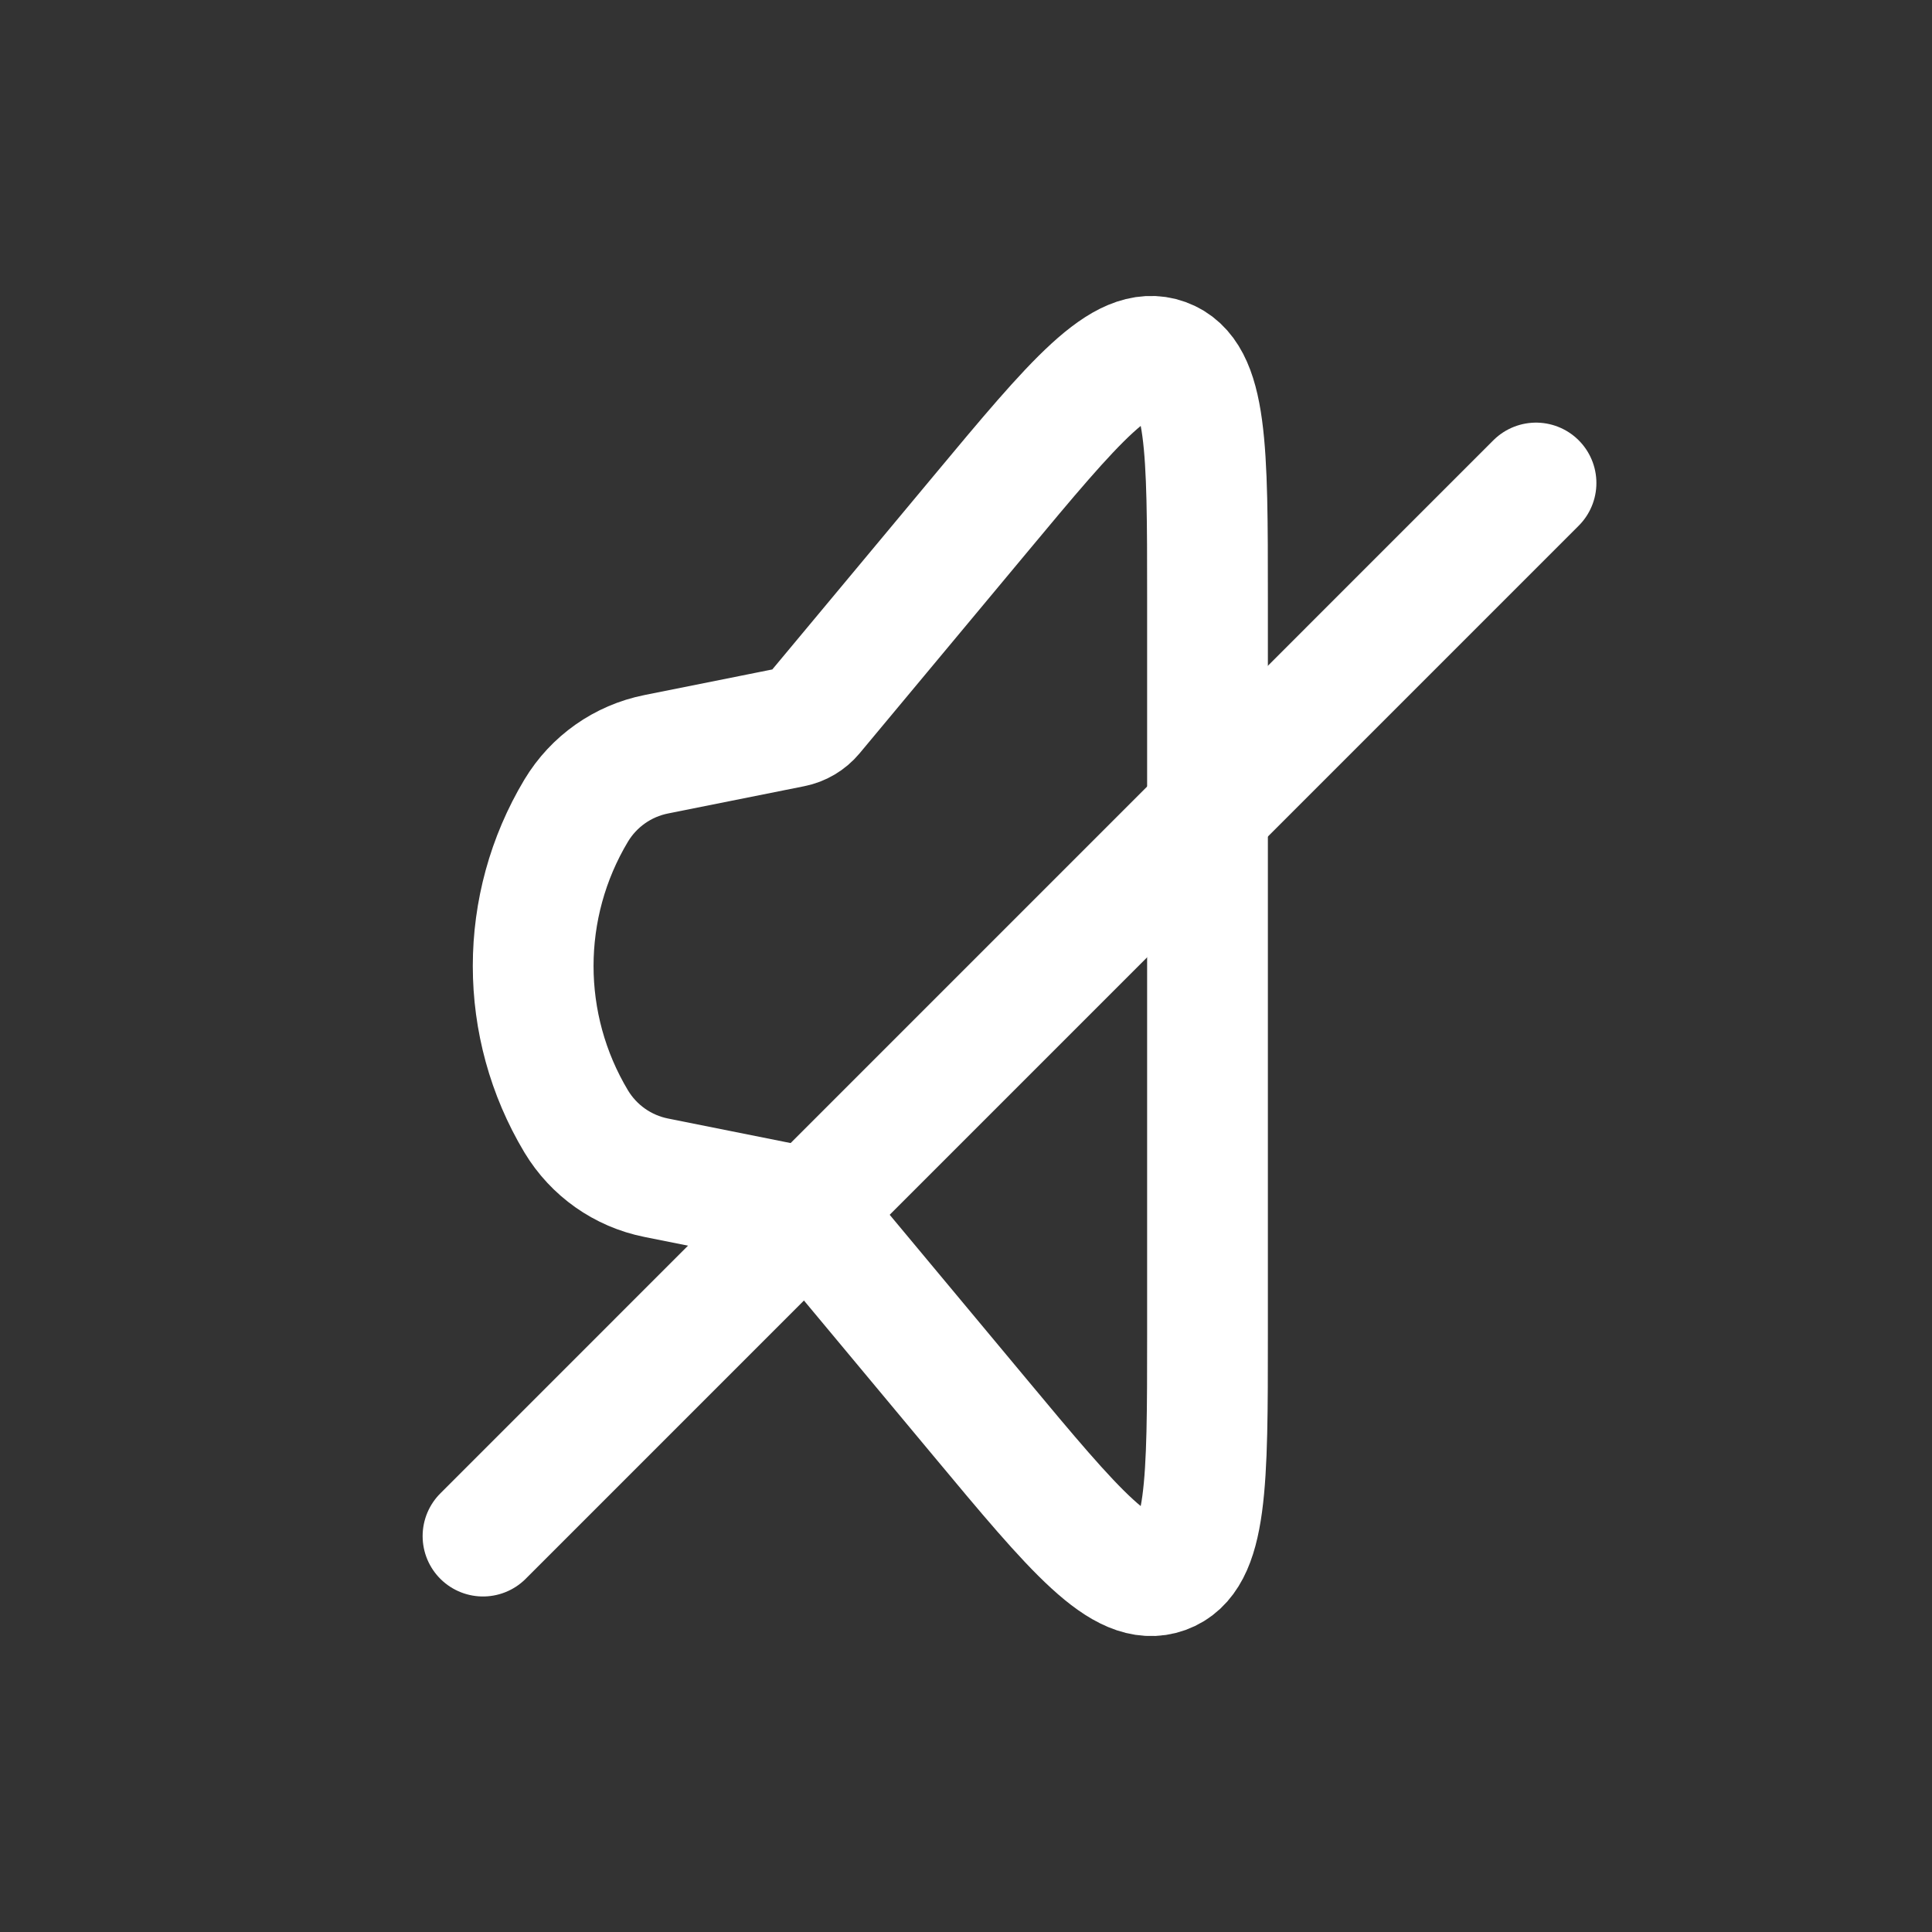
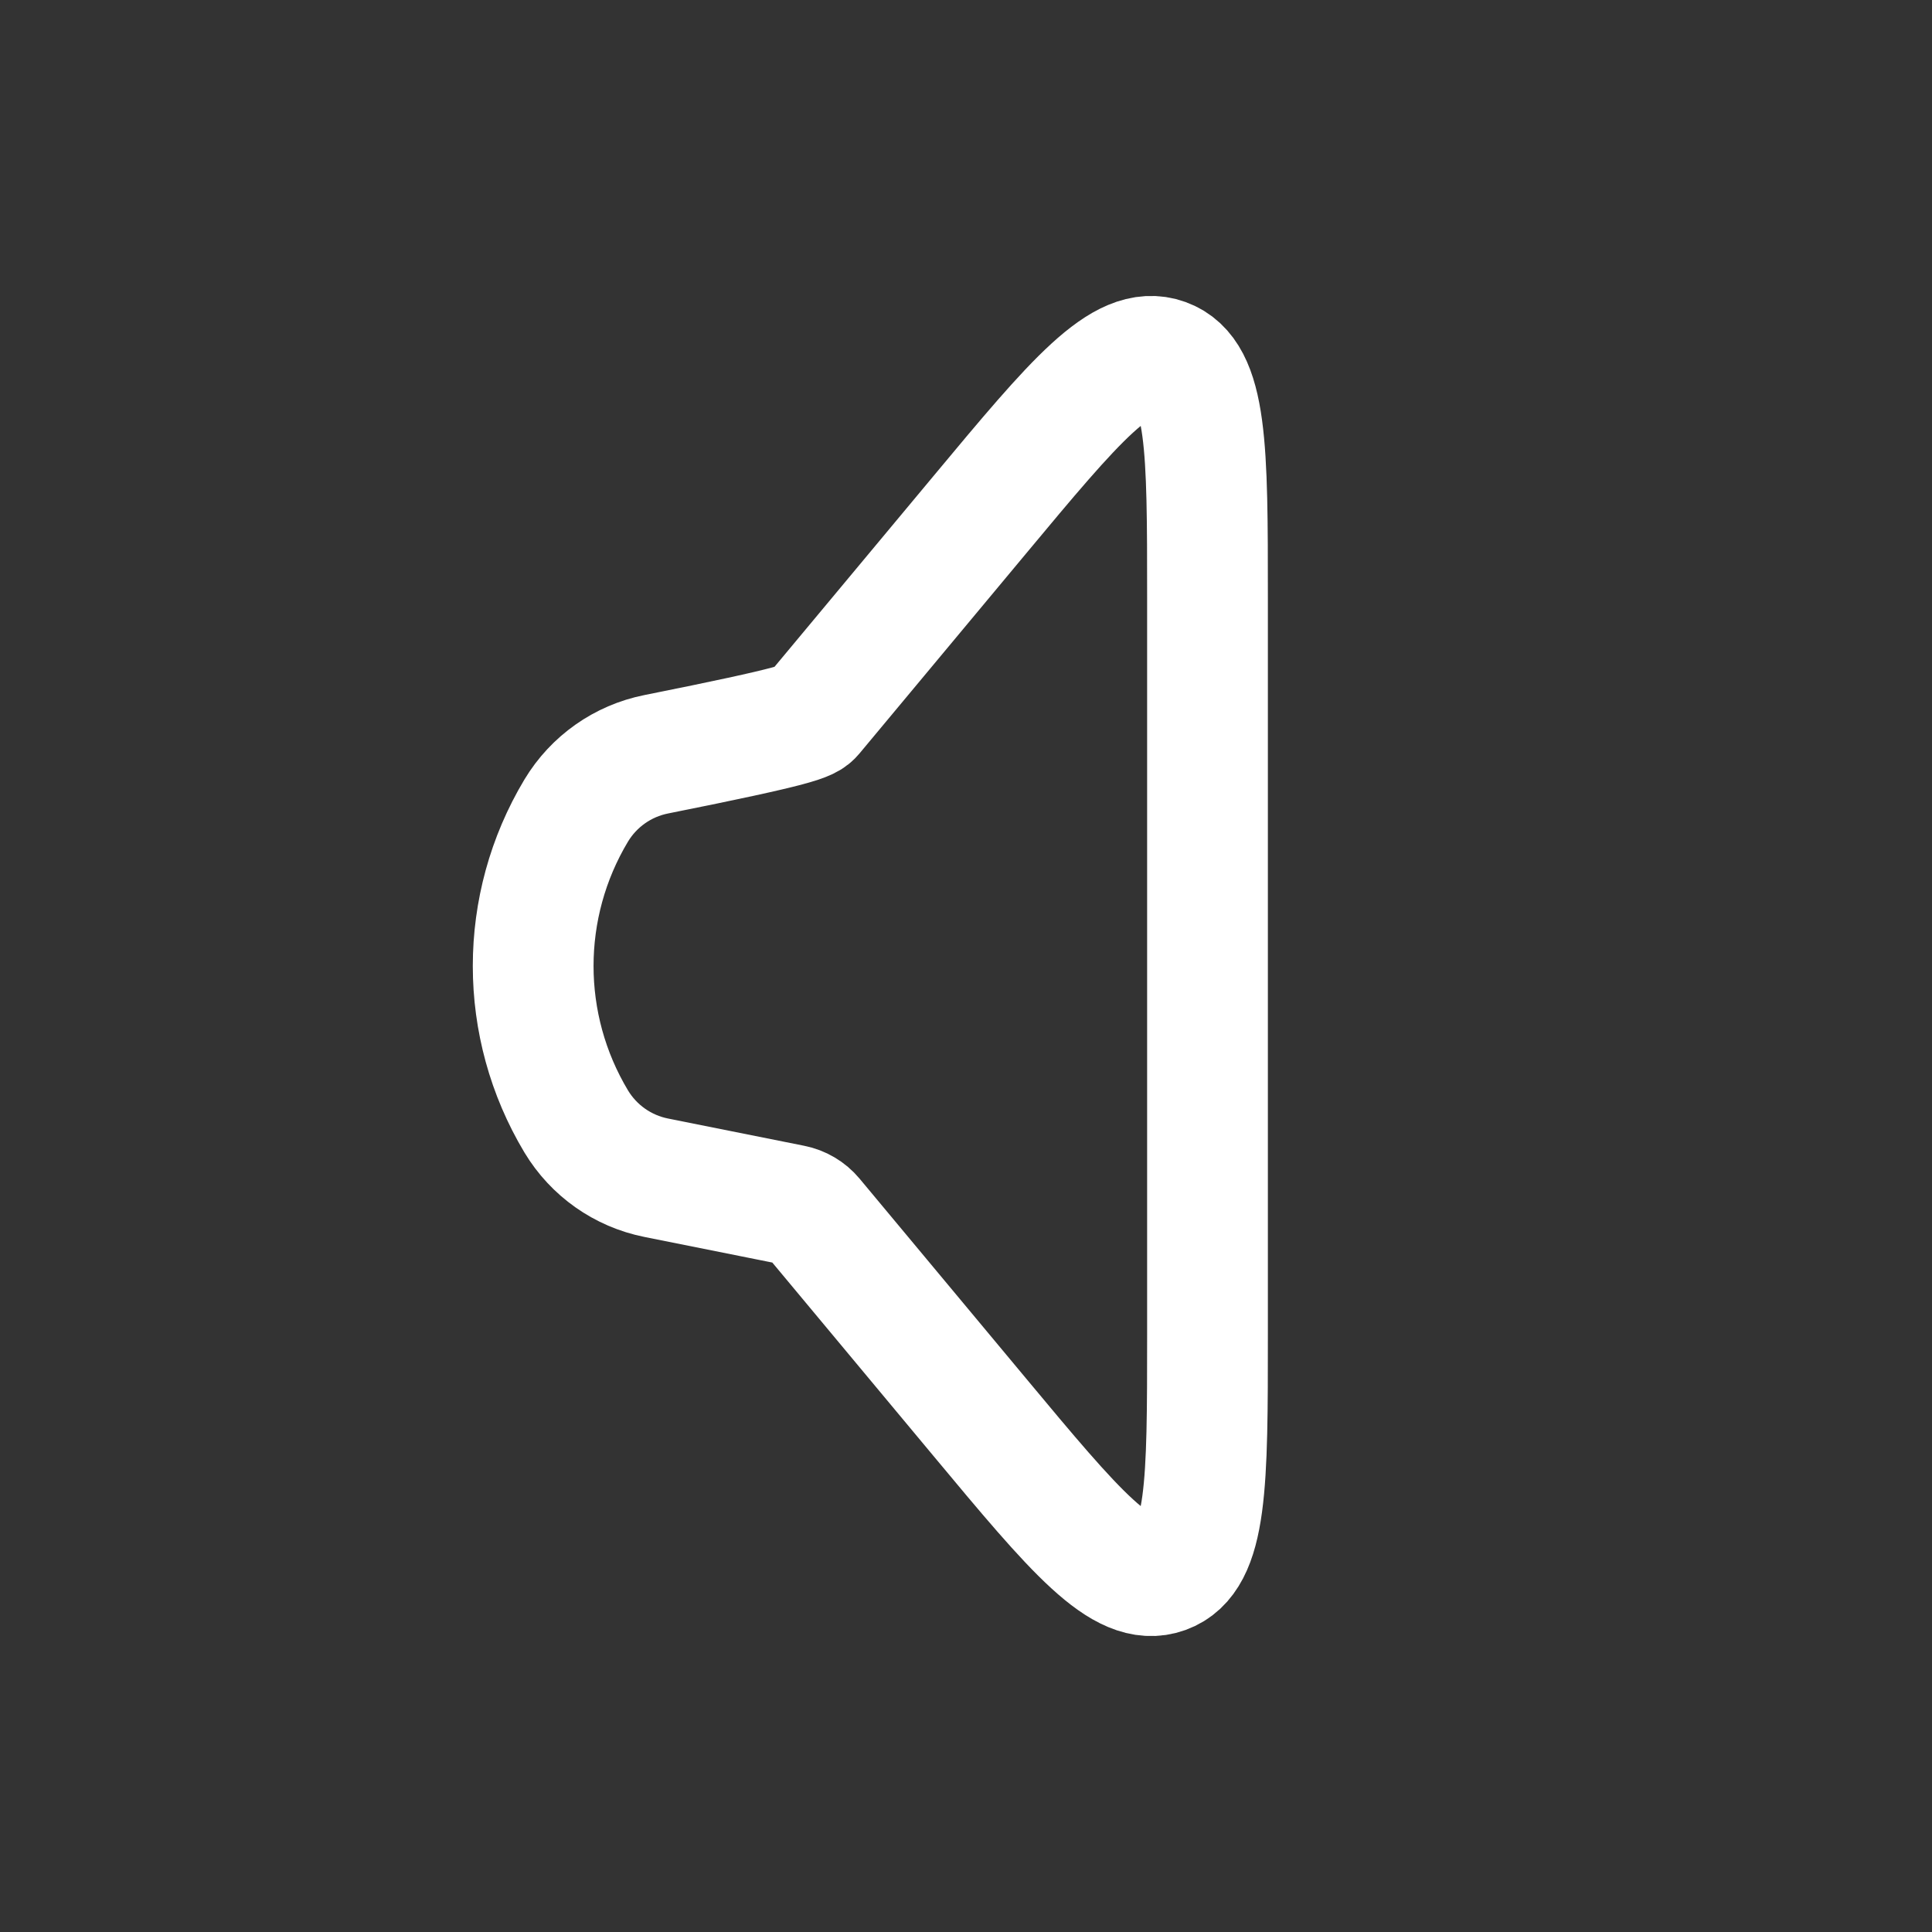
<svg xmlns="http://www.w3.org/2000/svg" width="24" height="24" viewBox="0 0 24 24" fill="none">
  <rect x="0" y="0" width="24" height="24" fill="#333333" stroke="none" />
-   <path d="M7.158 13.931C6.445 12.742 6.445 11.258 7.158 10.069V10.069C7.376 9.707 7.736 9.453 8.151 9.37L9.844 9.031C9.945 9.011 10.036 8.957 10.102 8.878L12.171 6.395C13.353 4.976 13.945 4.266 14.472 4.457C15 4.648 15 5.572 15 7.419L15 16.581C15 18.428 15 19.352 14.472 19.543C13.945 19.734 13.353 19.024 12.171 17.605L10.102 15.122C10.036 15.043 9.945 14.989 9.844 14.969L8.151 14.63C7.736 14.547 7.376 14.293 7.158 13.931V13.931Z" stroke="white" stroke-width="1.5" />
-   <line x1="6" y1="19.082" x2="19.081" y2="6" stroke="white" stroke-width="1.5" stroke-linecap="round" />
+   <path d="M7.158 13.931C6.445 12.742 6.445 11.258 7.158 10.069V10.069C7.376 9.707 7.736 9.453 8.151 9.37C9.945 9.011 10.036 8.957 10.102 8.878L12.171 6.395C13.353 4.976 13.945 4.266 14.472 4.457C15 4.648 15 5.572 15 7.419L15 16.581C15 18.428 15 19.352 14.472 19.543C13.945 19.734 13.353 19.024 12.171 17.605L10.102 15.122C10.036 15.043 9.945 14.989 9.844 14.969L8.151 14.63C7.736 14.547 7.376 14.293 7.158 13.931V13.931Z" stroke="white" stroke-width="1.5" />
</svg>